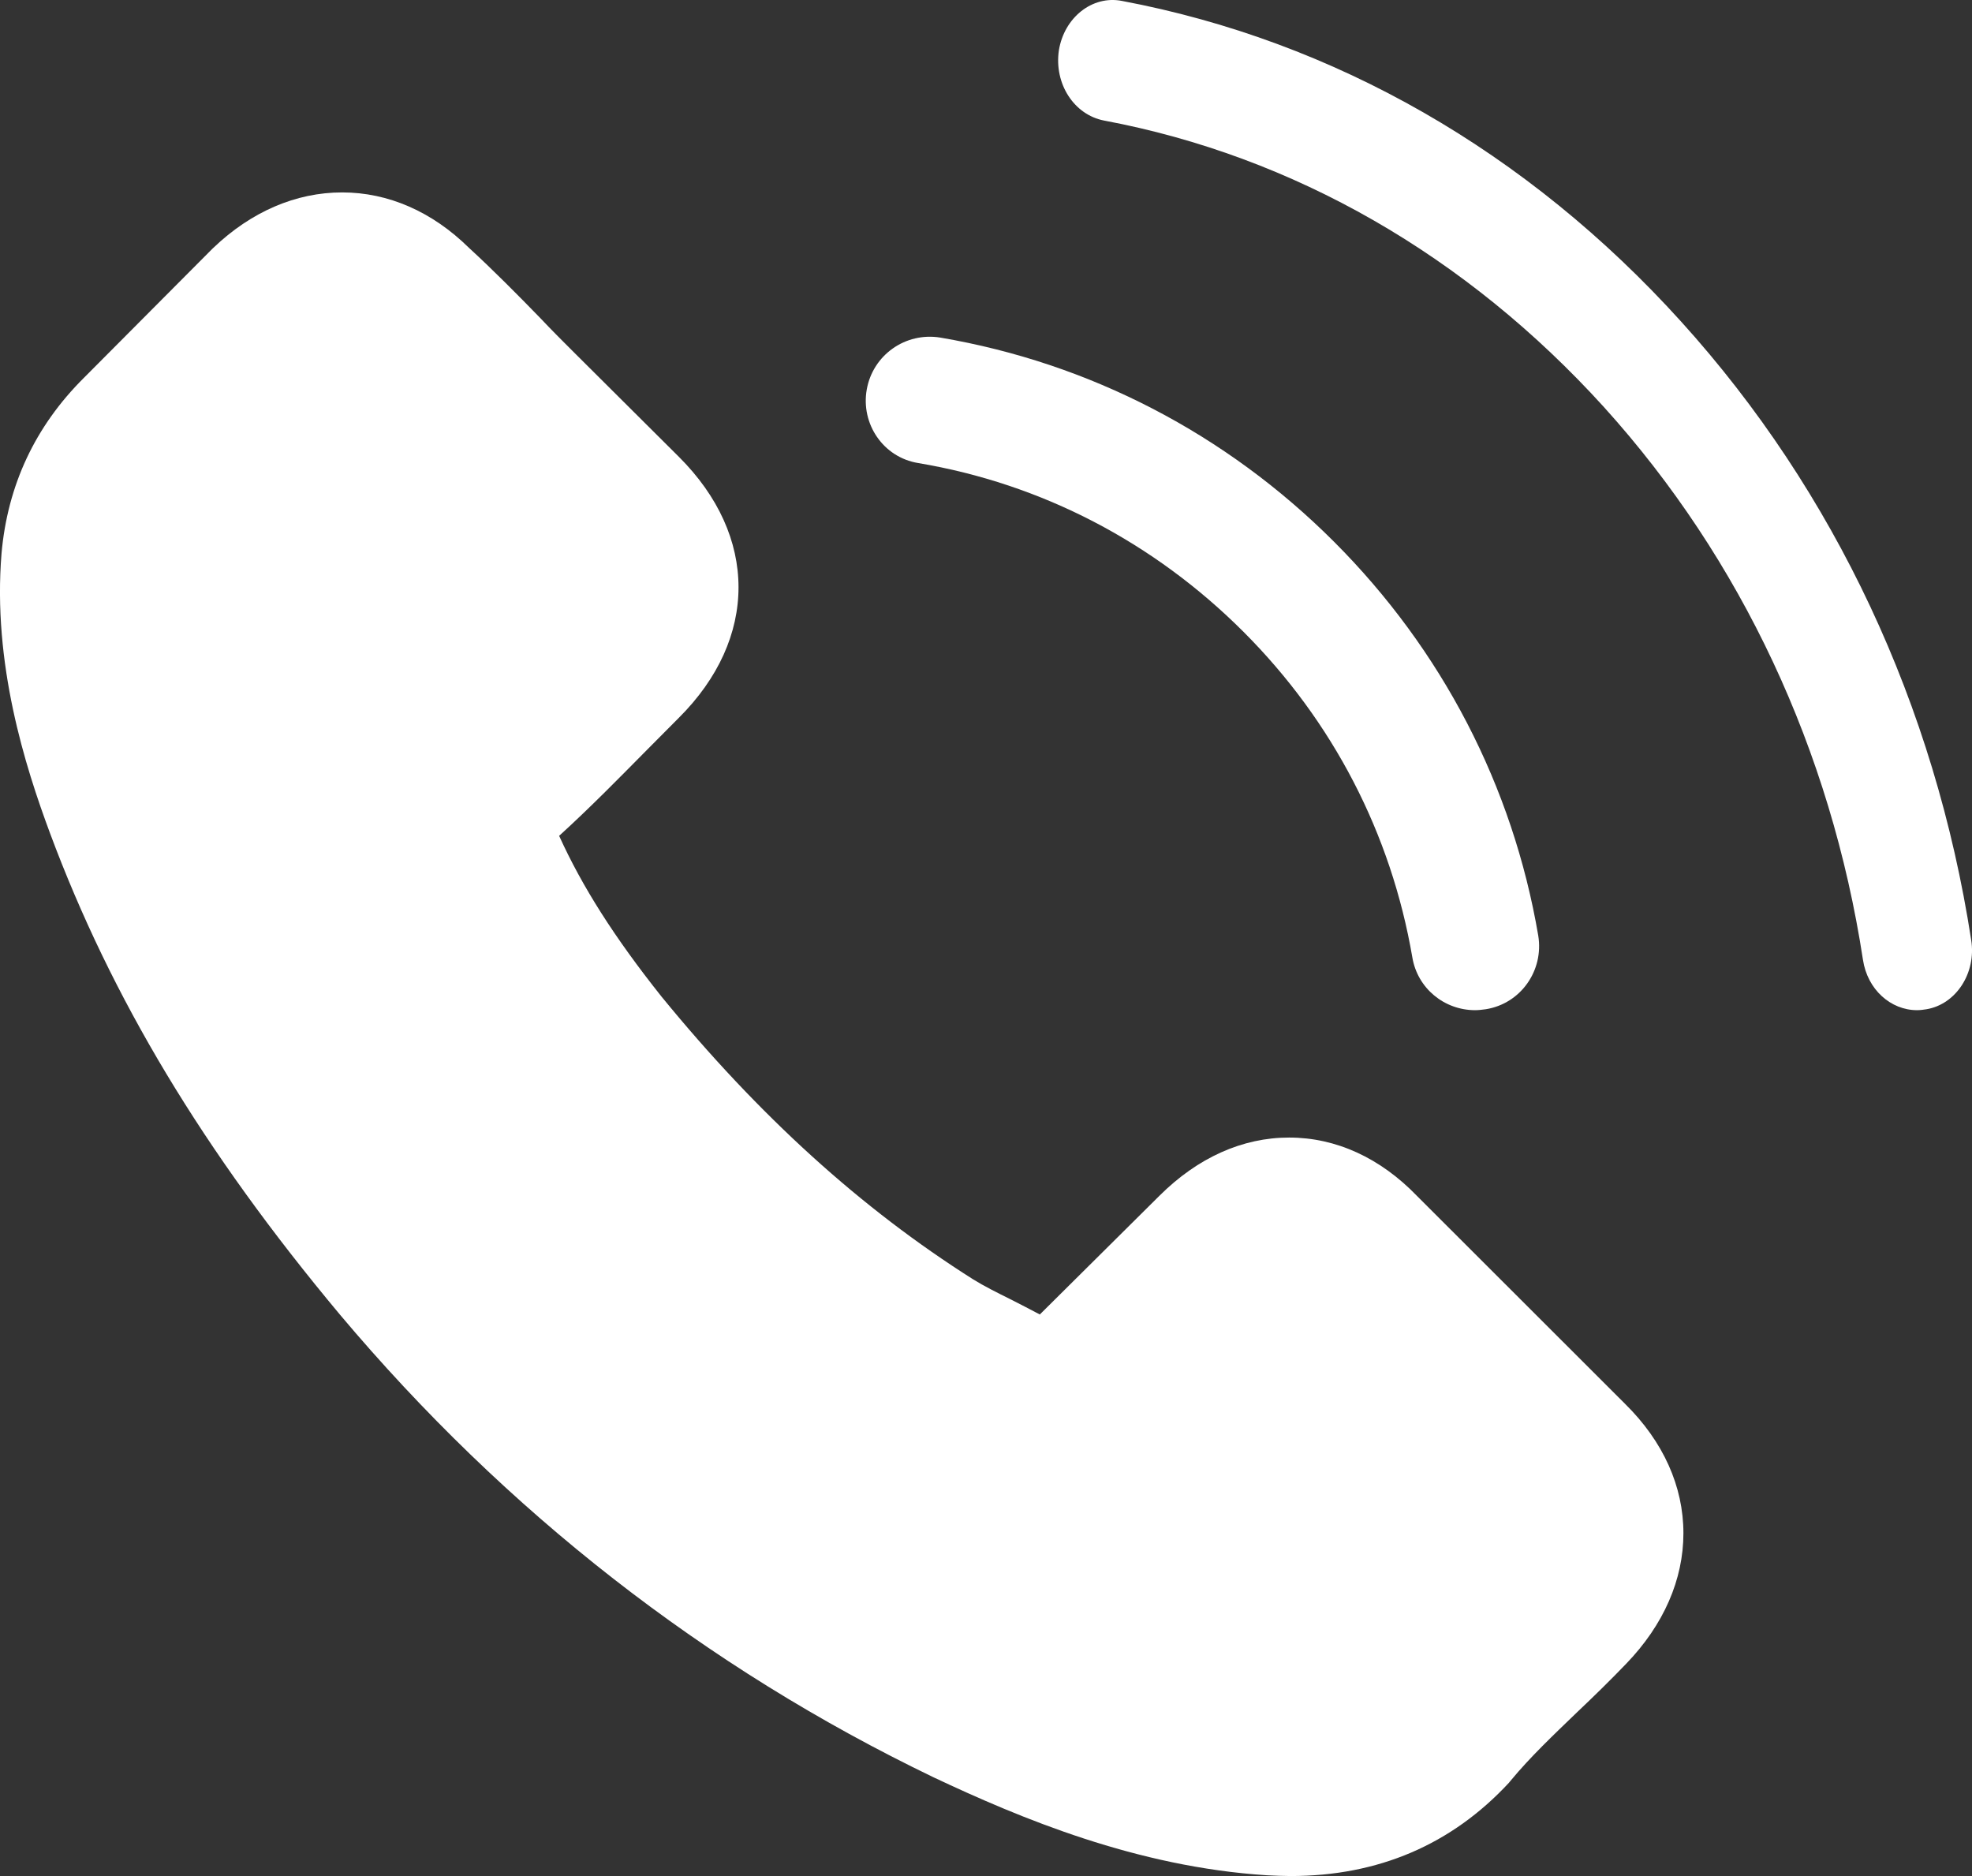
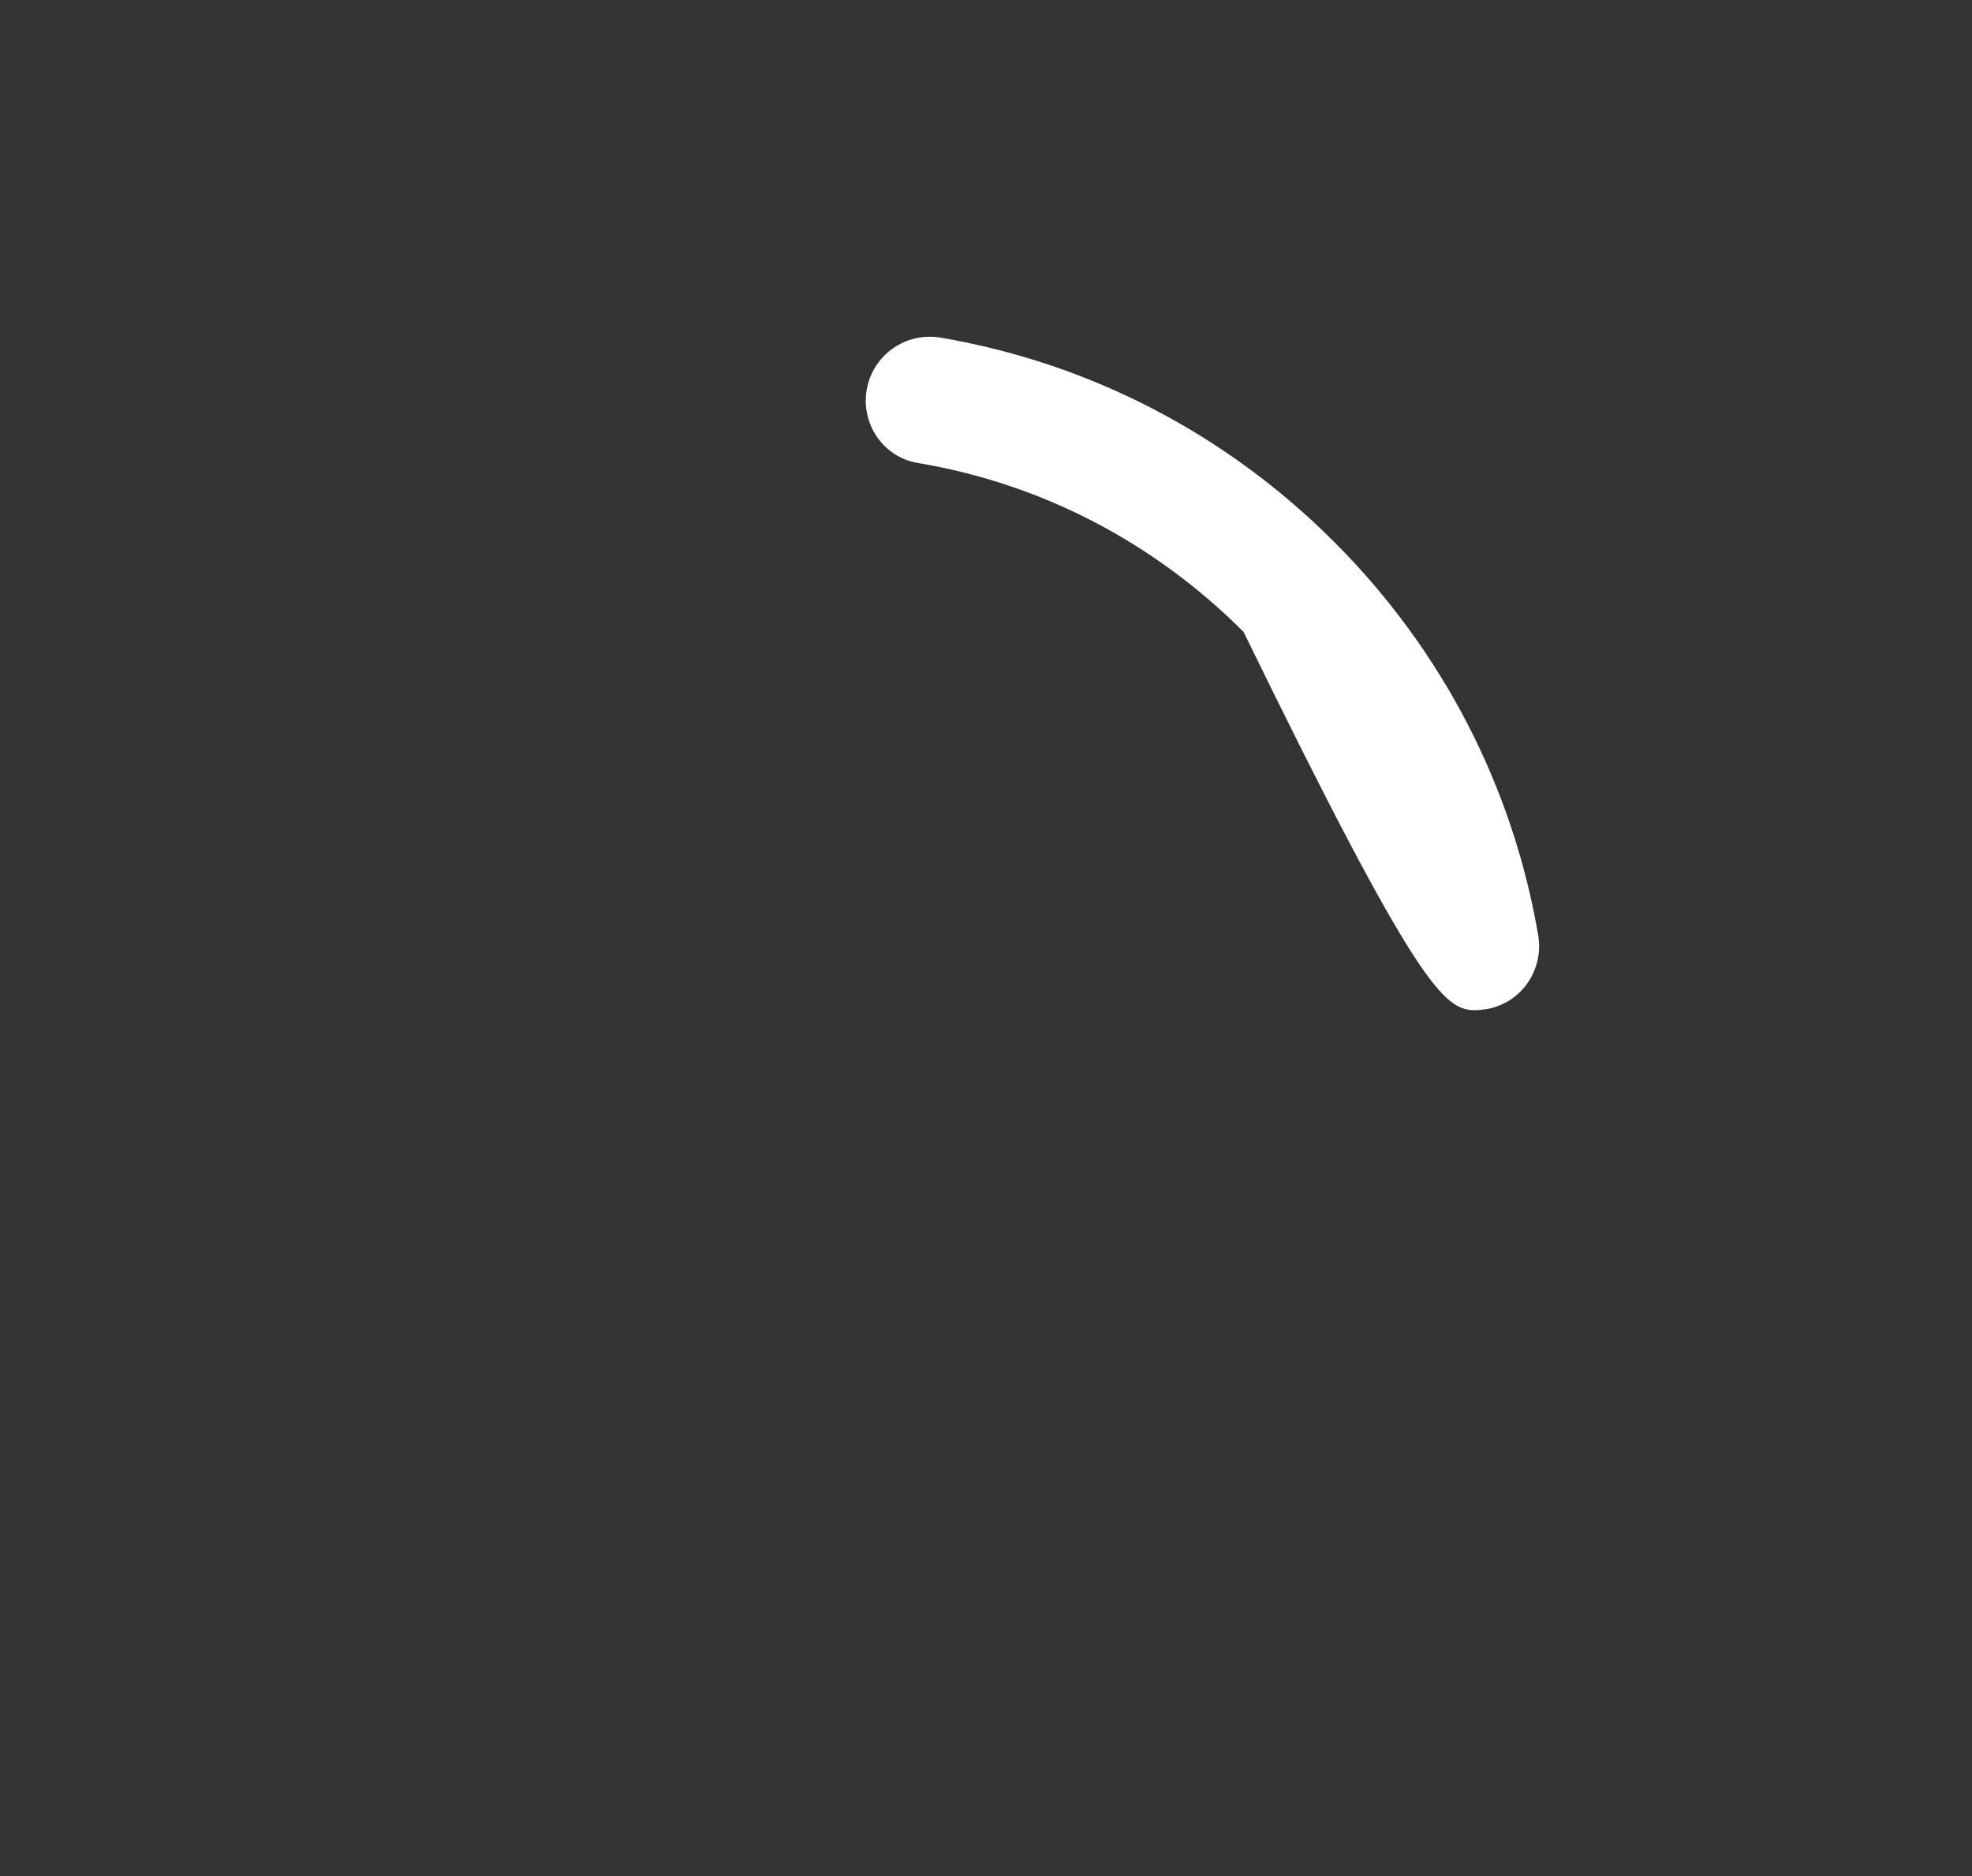
<svg xmlns="http://www.w3.org/2000/svg" width="41" height="39" viewBox="0 0 41 39" fill="none">
  <rect x="0" y="0" width="41" height="39" fill="#333333" stroke="none" />
-   <path d="M29.463 24.864C28.7 24.072 27.778 23.648 26.802 23.648C25.833 23.648 24.904 24.064 24.108 24.856L21.619 27.326C21.415 27.216 21.21 27.114 21.013 27.012C20.729 26.871 20.462 26.738 20.233 26.596C17.902 25.122 15.784 23.201 13.752 20.716C12.767 19.477 12.106 18.434 11.625 17.376C12.271 16.788 12.87 16.176 13.452 15.588C13.673 15.369 13.893 15.141 14.114 14.922C15.768 13.275 15.768 11.143 14.114 9.496L11.964 7.356C11.72 7.113 11.468 6.862 11.232 6.611C10.759 6.125 10.263 5.623 9.751 5.153C8.987 4.4 8.073 4 7.113 4C6.152 4 5.222 4.4 4.435 5.153C4.427 5.16 4.427 5.16 4.419 5.168L1.741 7.858C0.733 8.861 0.158 10.084 0.032 11.503C-0.157 13.793 0.521 15.925 1.04 17.321C2.316 20.747 4.222 23.923 7.065 27.326C10.515 31.426 14.665 34.664 19.406 36.946C21.218 37.8 23.636 38.812 26.337 38.984C26.502 38.992 26.675 39 26.833 39C28.652 39 30.18 38.349 31.377 37.056C31.385 37.04 31.401 37.032 31.409 37.016C31.818 36.522 32.291 36.075 32.787 35.597C33.126 35.276 33.472 34.939 33.811 34.586C34.59 33.778 35 32.837 35 31.873C35 30.901 34.583 29.968 33.787 29.184L29.463 24.864Z" fill="white" />
-   <path d="M19.09 9.626C21.658 10.057 23.992 11.273 25.855 13.136C27.717 14.999 28.923 17.333 29.364 19.902C29.472 20.549 30.031 21 30.669 21C30.747 21 30.816 20.99 30.894 20.98C31.619 20.863 32.1 20.176 31.982 19.451C31.453 16.343 29.982 13.509 27.737 11.263C25.492 9.018 22.658 7.547 19.55 7.018C18.825 6.9 18.148 7.381 18.021 8.096C17.893 8.812 18.364 9.508 19.09 9.626Z" fill="white" />
-   <path d="M40.983 19.541C40.23 14.661 38.15 10.22 34.953 6.686C31.757 3.151 27.74 0.851 23.326 0.019C22.709 -0.102 22.125 0.365 22.015 1.048C21.914 1.74 22.328 2.385 22.954 2.506C26.895 3.245 30.488 5.311 33.347 8.462C36.205 11.622 38.065 15.596 38.733 19.953C38.826 20.57 39.308 21 39.858 21C39.926 21 39.985 20.991 40.052 20.981C40.67 20.878 41.093 20.224 40.983 19.541Z" fill="white" />
+   <path d="M19.09 9.626C21.658 10.057 23.992 11.273 25.855 13.136C29.472 20.549 30.031 21 30.669 21C30.747 21 30.816 20.99 30.894 20.98C31.619 20.863 32.1 20.176 31.982 19.451C31.453 16.343 29.982 13.509 27.737 11.263C25.492 9.018 22.658 7.547 19.55 7.018C18.825 6.9 18.148 7.381 18.021 8.096C17.893 8.812 18.364 9.508 19.09 9.626Z" fill="white" />
</svg>